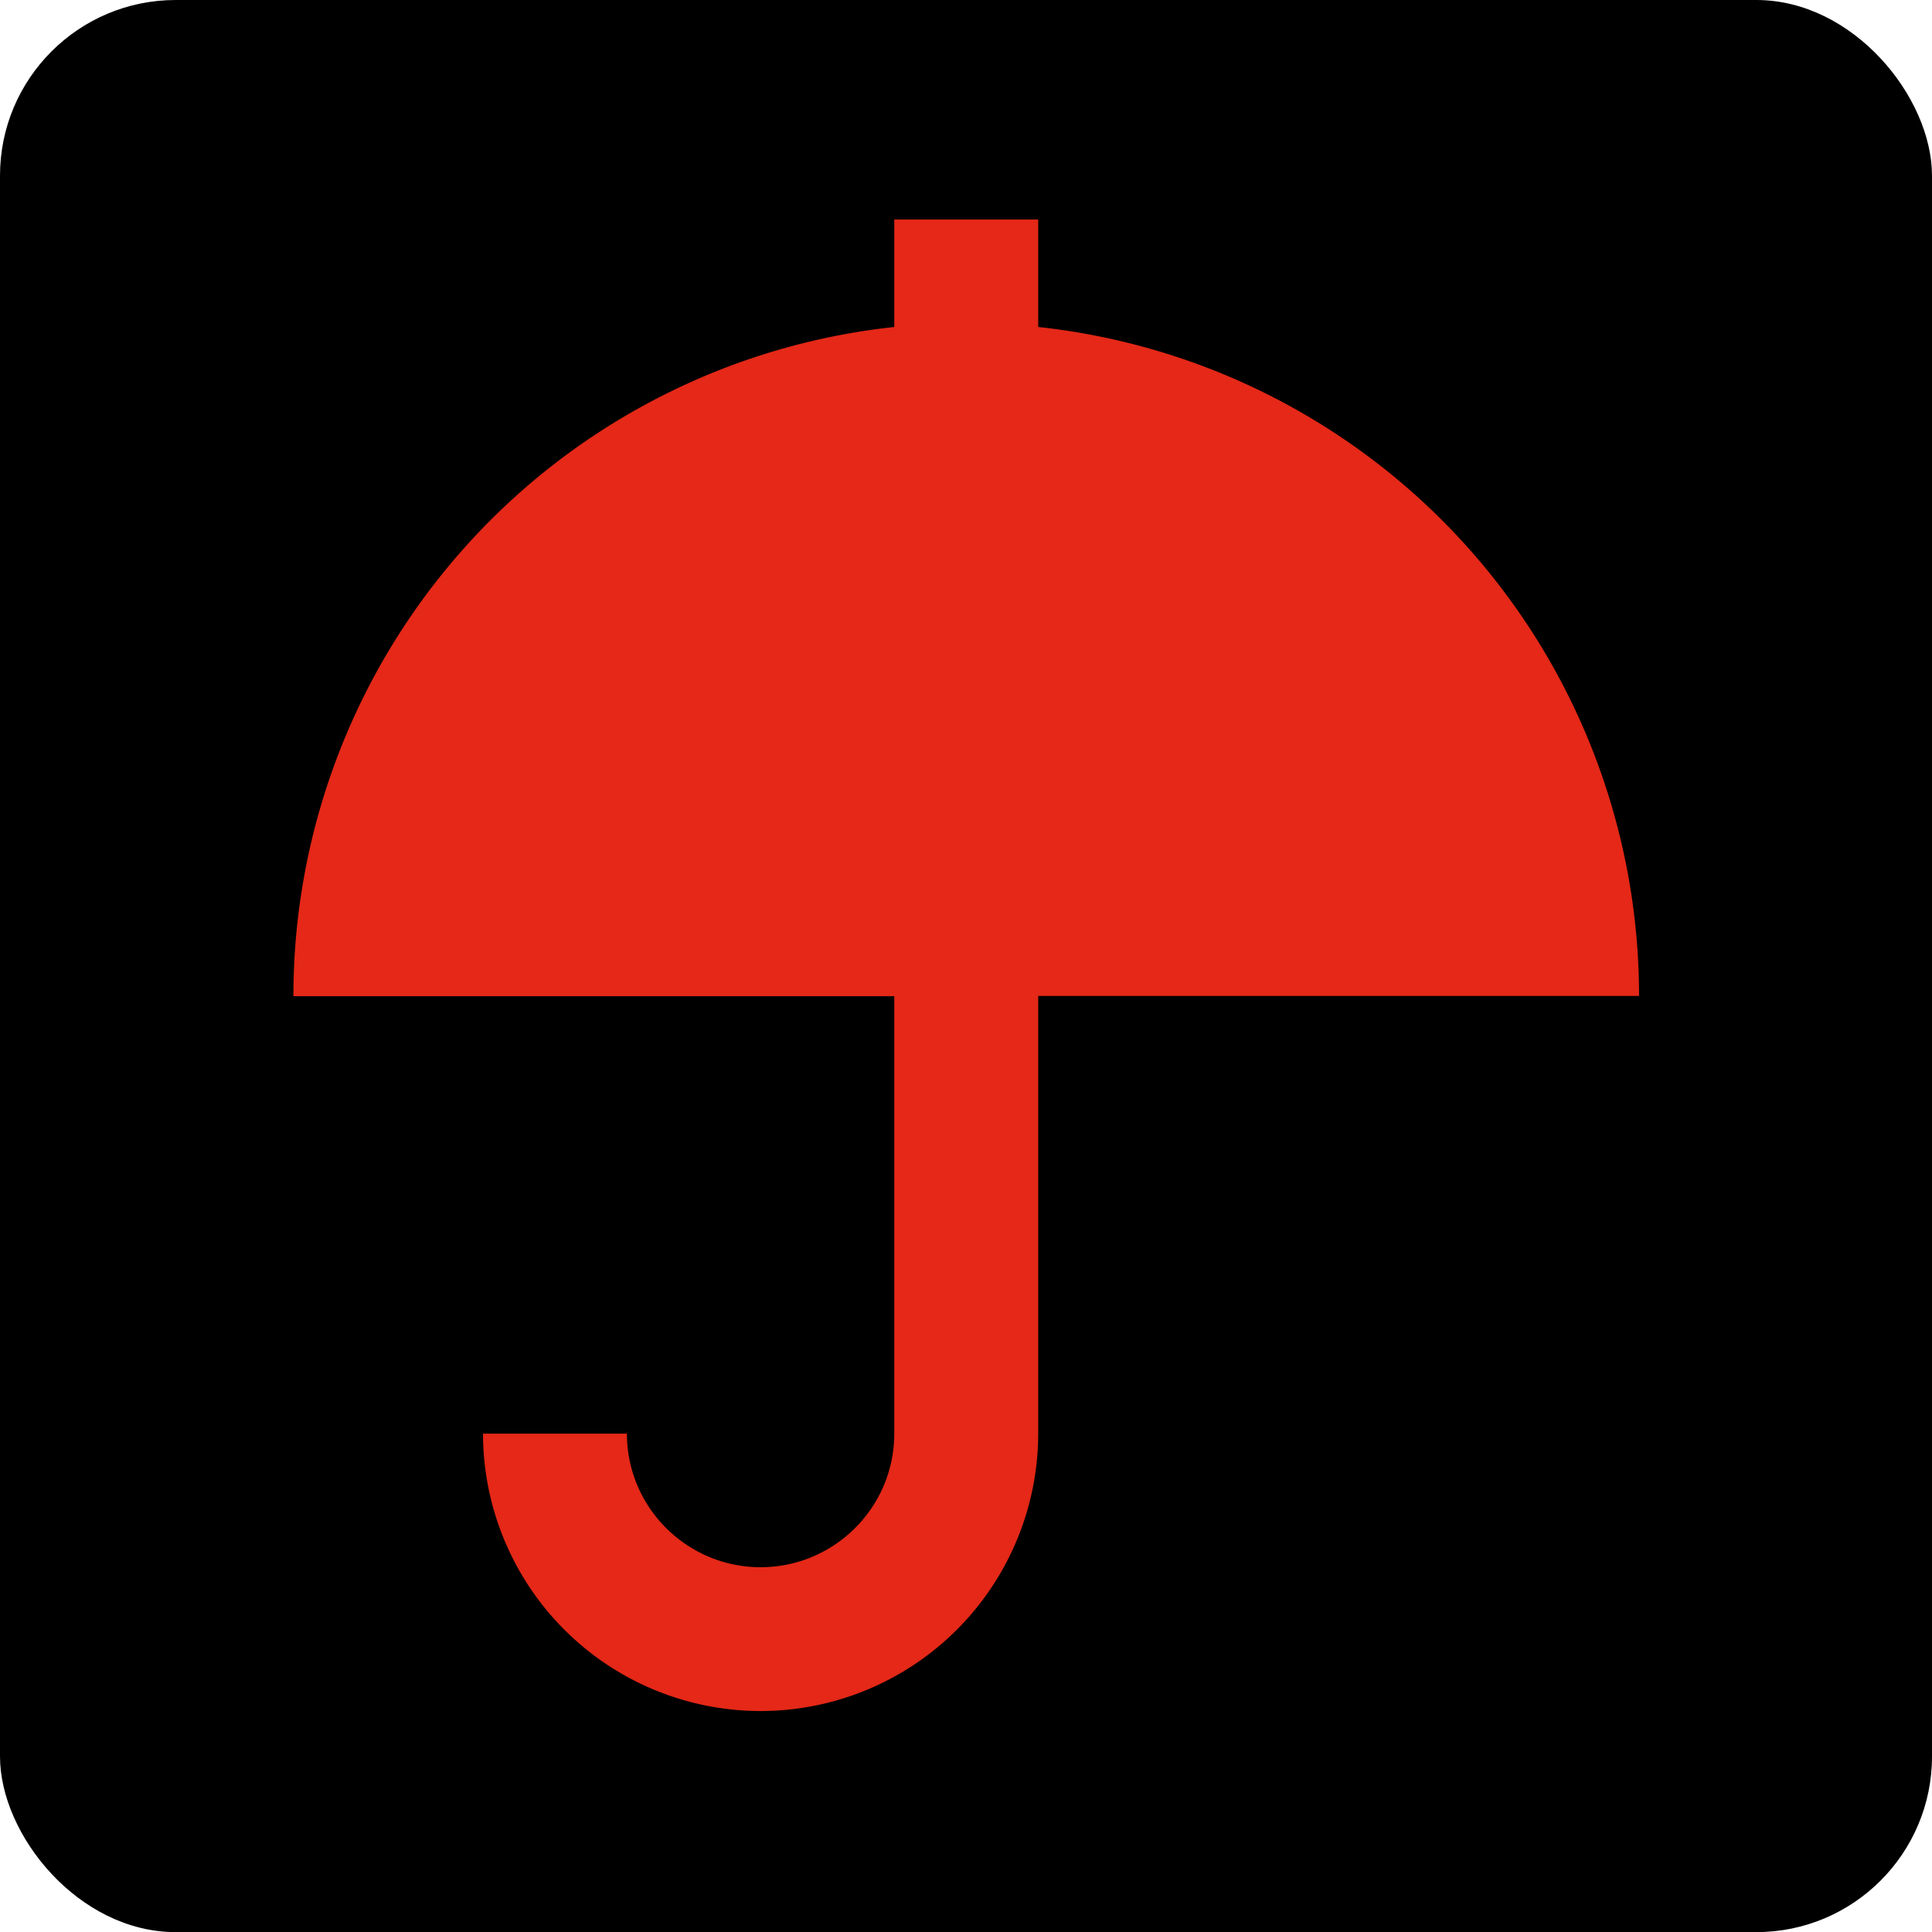
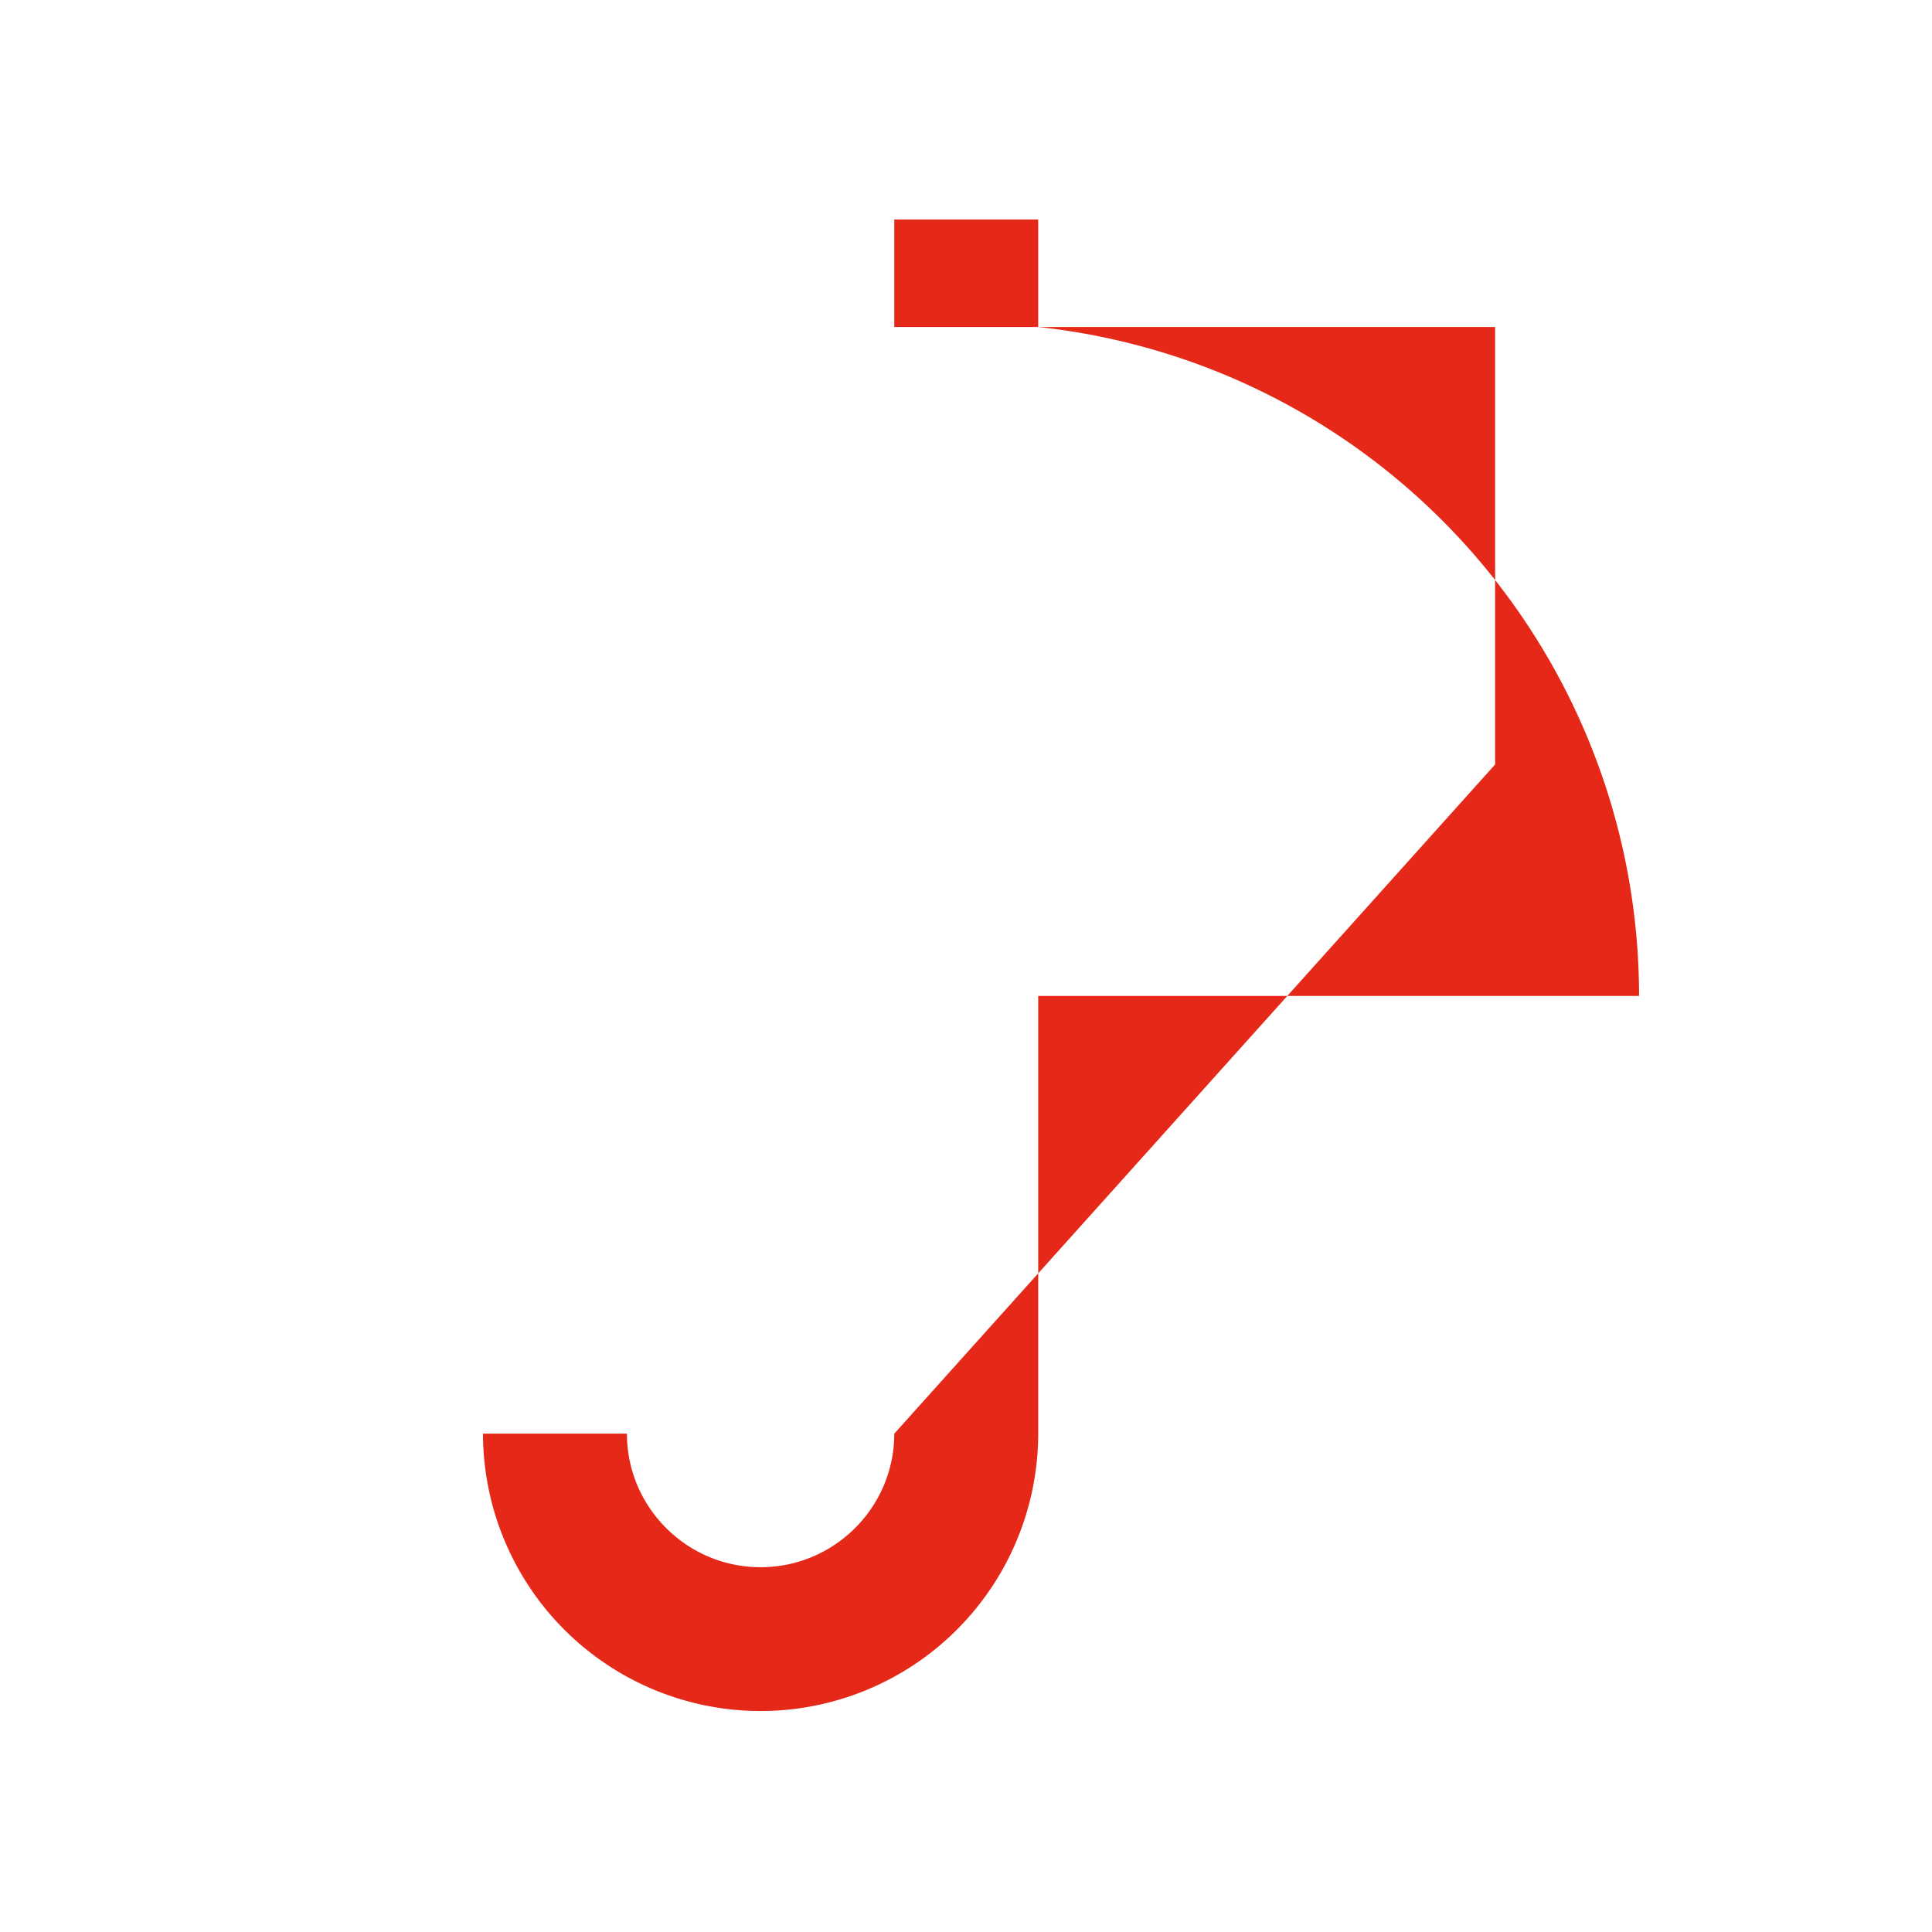
<svg xmlns="http://www.w3.org/2000/svg" width="16" height="16" fill="none">
-   <rect width="16" height="16.001" rx="1.455" fill="#000" />
-   <path d="M7.406 11.873c0 .61-.497 1.106-1.107 1.106s-1.107-.496-1.107-1.106H4A2.3 2.3 0 0 0 6.3 14.17a2.3 2.3 0 0 0 2.298-2.298V8.248h4.976a5.572 5.572 0 0 0-4.976-5.54v-.89H7.406v.89A5.572 5.572 0 0 0 2.43 8.25h4.976v3.623Z" fill="#E52817" />
+   <path d="M7.406 11.873c0 .61-.497 1.106-1.107 1.106s-1.107-.496-1.107-1.106H4A2.3 2.3 0 0 0 6.3 14.17a2.3 2.3 0 0 0 2.298-2.298V8.248h4.976a5.572 5.572 0 0 0-4.976-5.54v-.89H7.406v.89h4.976v3.623Z" fill="#E52817" />
</svg>